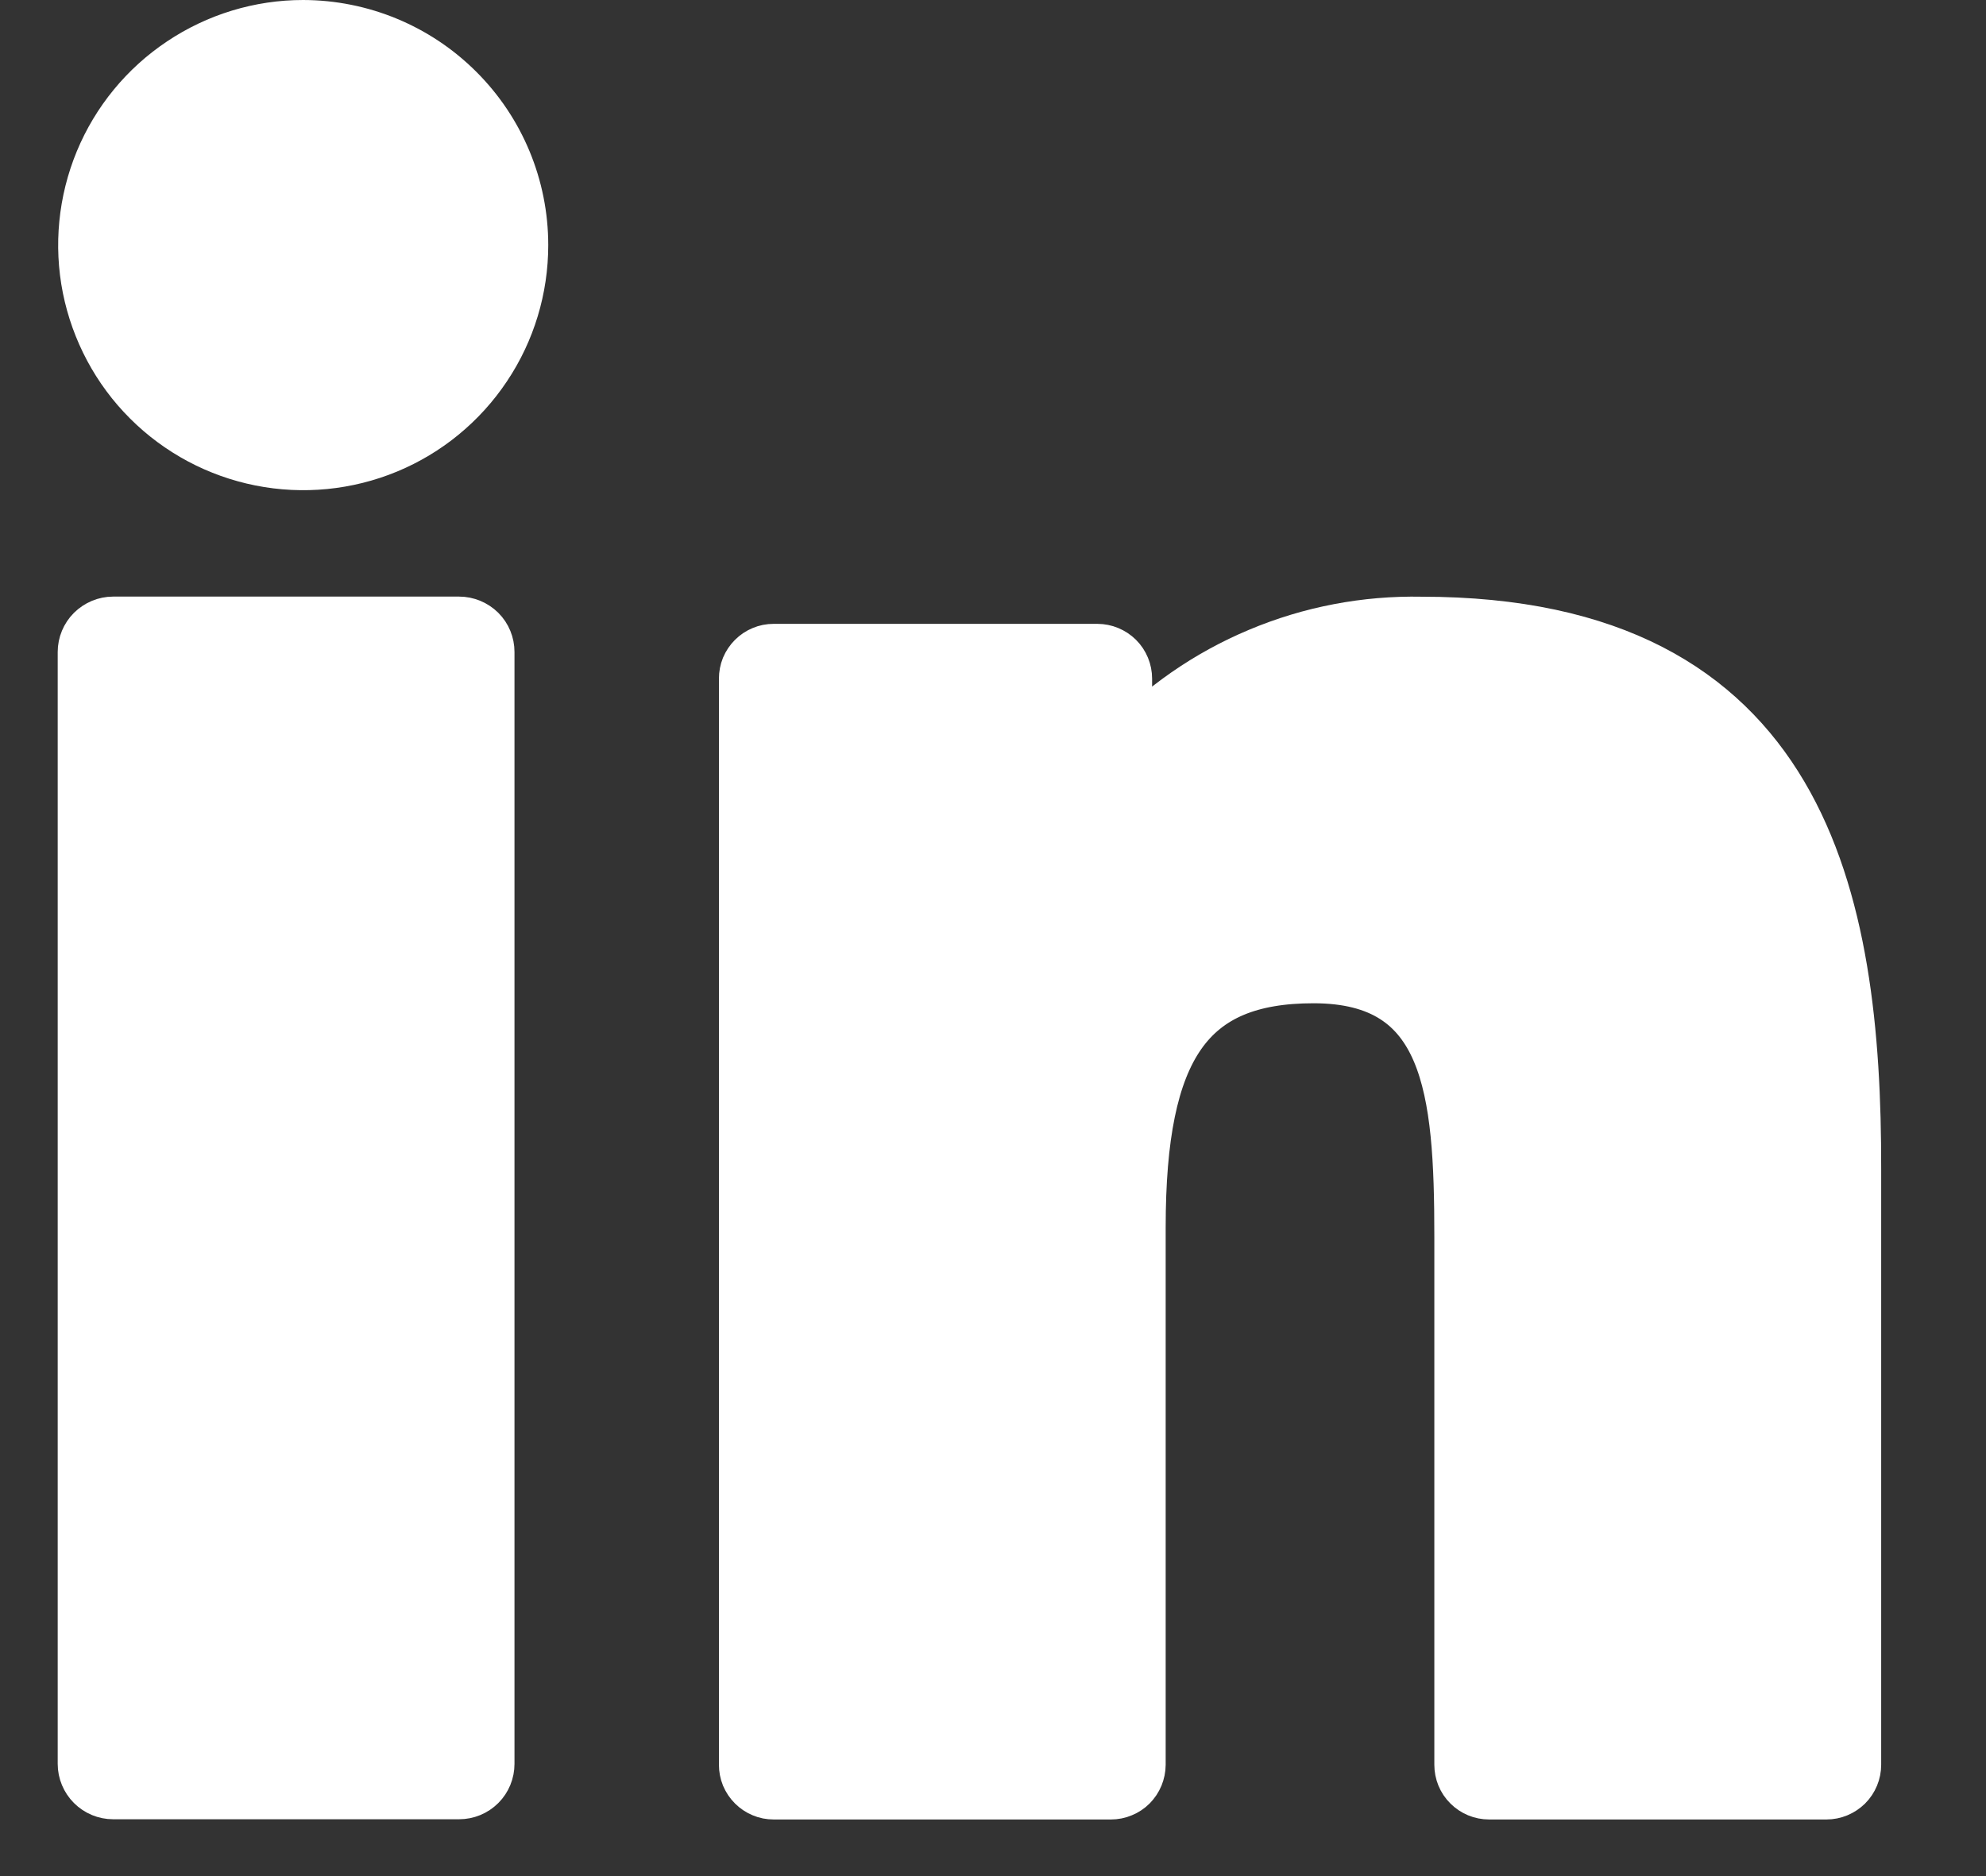
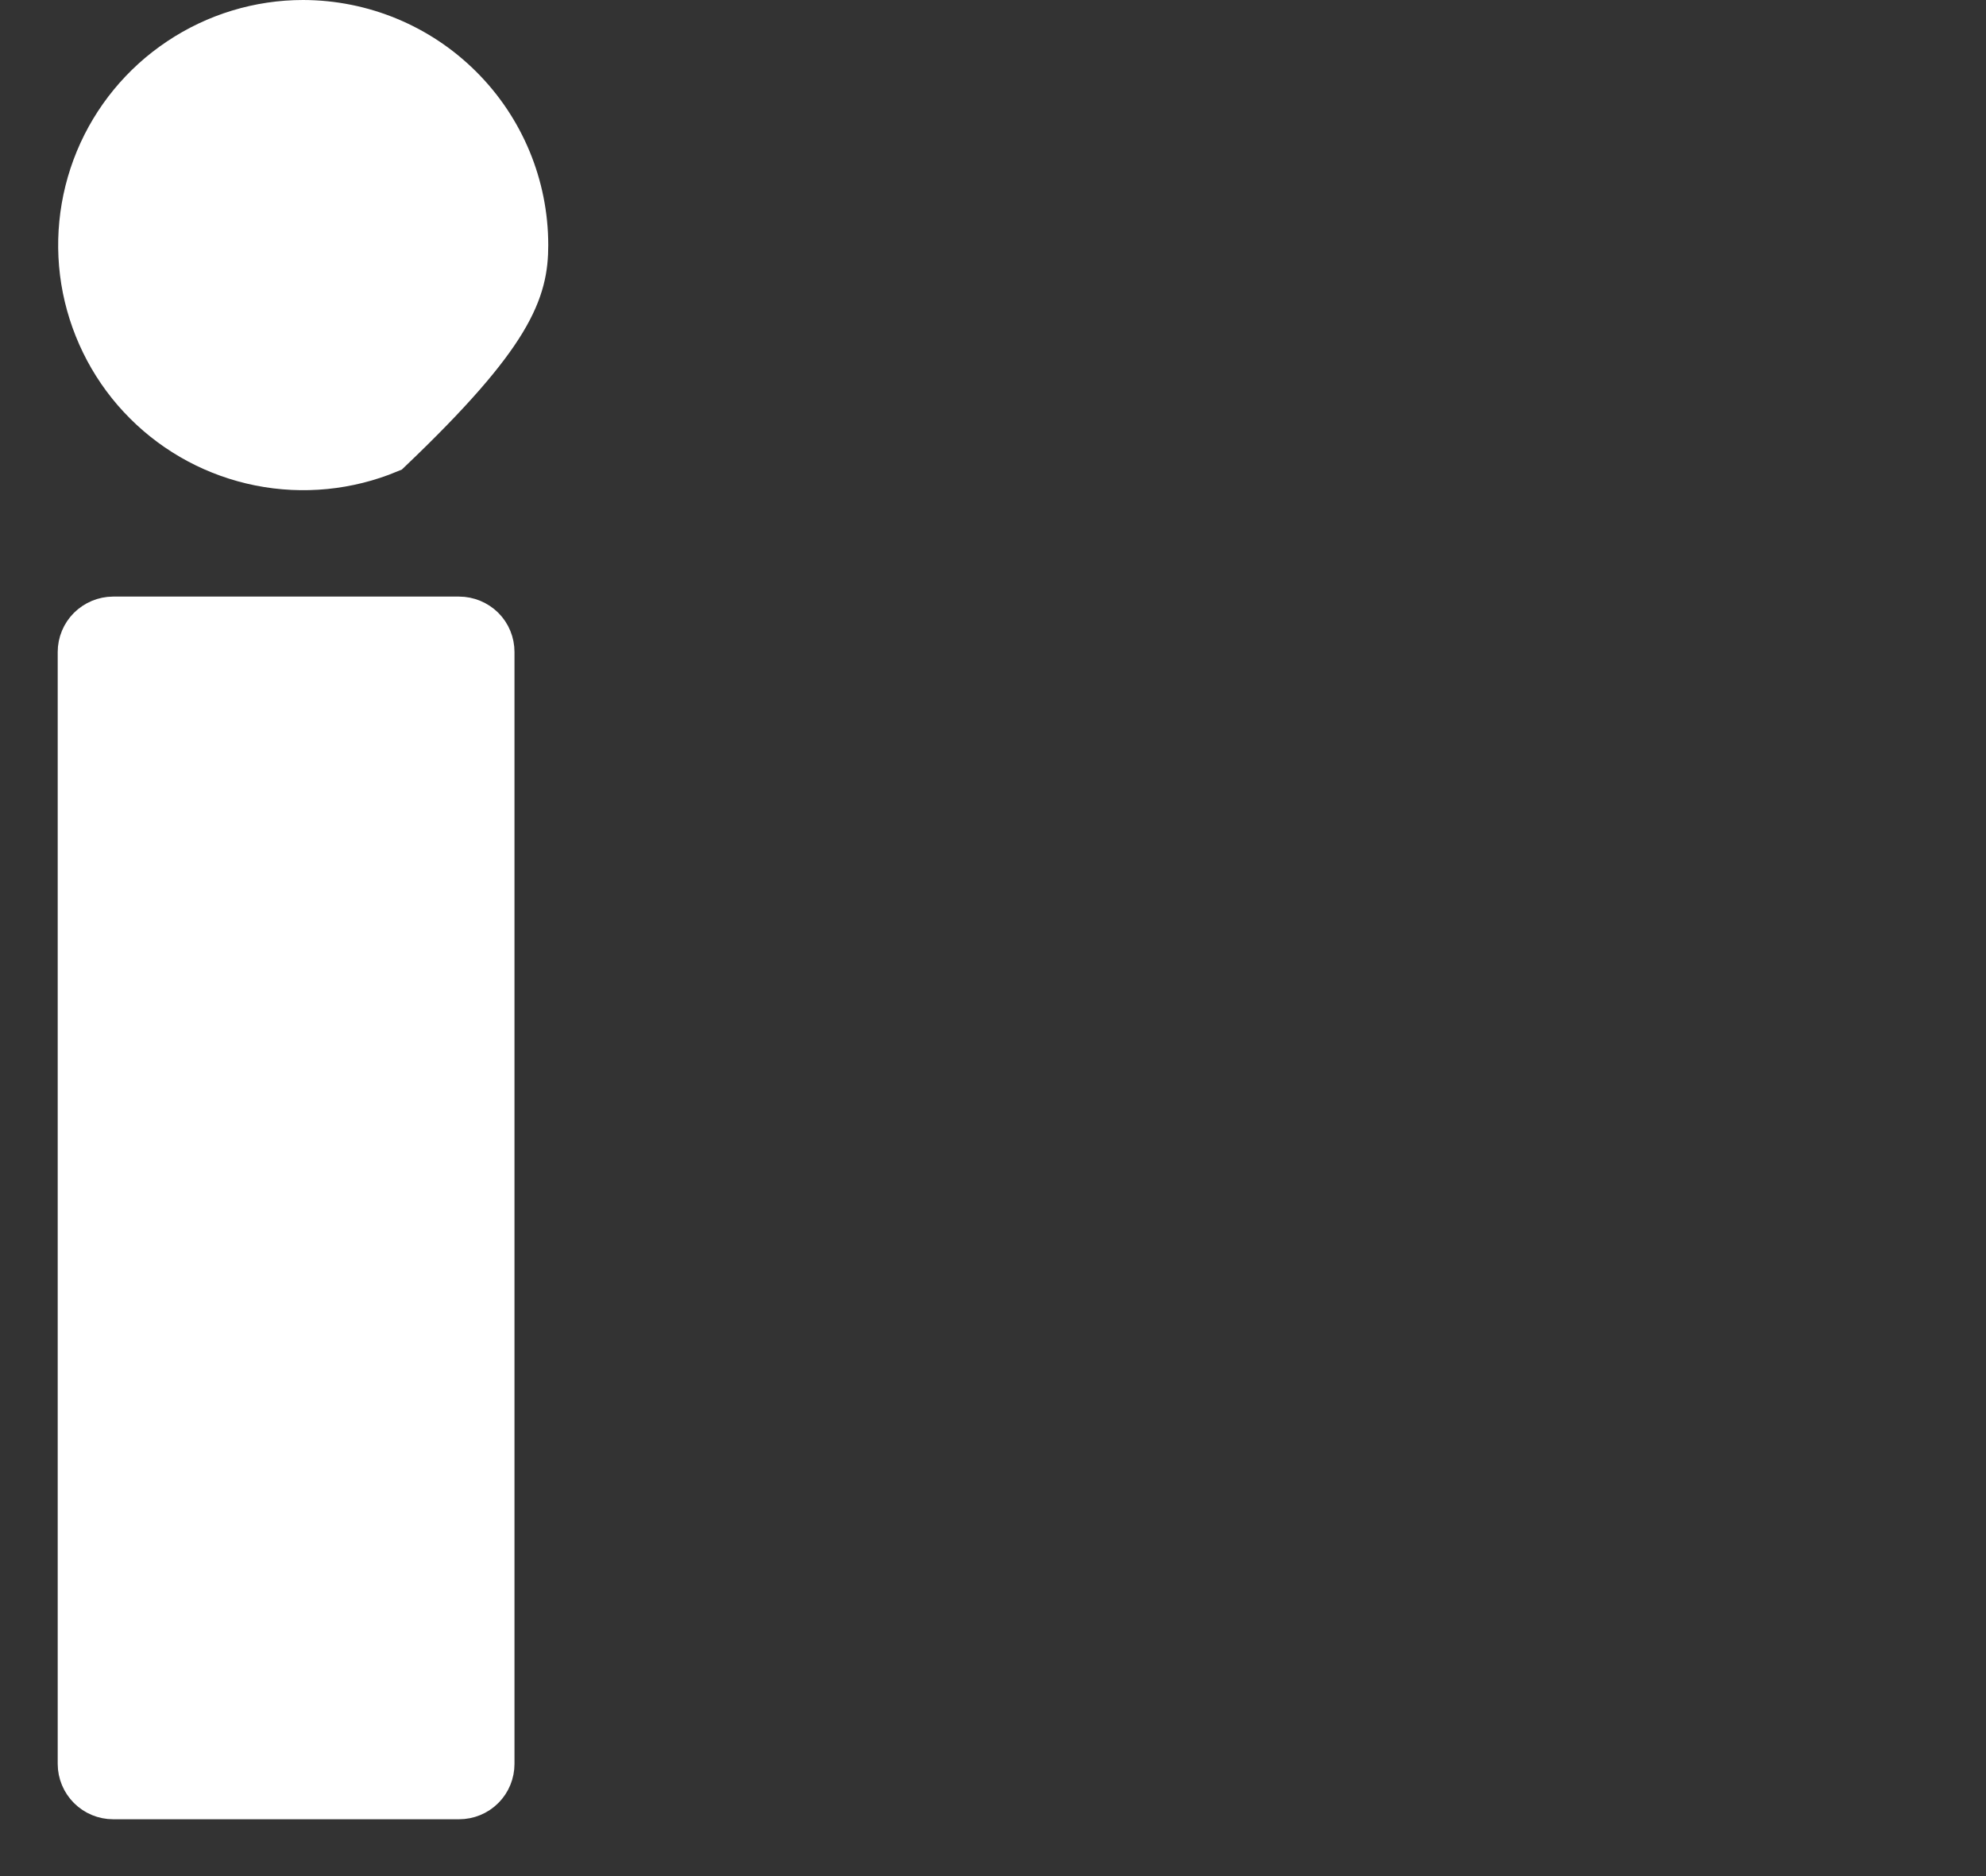
<svg xmlns="http://www.w3.org/2000/svg" width="18" height="17" viewBox="0 0 18 17" fill="none">
  <rect x="0" y="0" width="18" height="17" fill="#333333" stroke="none" />
  <path d="M4.161 5.656H1.025C0.959 5.656 0.895 5.683 0.847 5.73C0.8 5.777 0.773 5.841 0.773 5.908V15.983C0.773 16.05 0.8 16.114 0.847 16.161C0.895 16.209 0.959 16.235 1.025 16.235H4.161C4.228 16.235 4.292 16.209 4.34 16.161C4.387 16.114 4.413 16.05 4.413 15.983V5.908C4.413 5.841 4.387 5.777 4.34 5.73C4.292 5.683 4.228 5.656 4.161 5.656Z" fill="white" stroke="white" stroke-width="0.5" />
-   <path d="M2.747 0.25C2.358 0.25 1.977 0.366 1.653 0.583C1.329 0.799 1.076 1.107 0.927 1.467C0.778 1.828 0.739 2.224 0.815 2.606C0.892 2.988 1.079 3.34 1.355 3.615C1.631 3.891 1.982 4.078 2.364 4.154C2.747 4.23 3.143 4.191 3.503 4.042C3.863 3.893 4.171 3.64 4.387 3.316C4.604 2.992 4.719 2.611 4.719 2.221C4.719 1.698 4.511 1.197 4.141 0.828C3.771 0.458 3.27 0.251 2.747 0.25Z" fill="white" stroke="white" stroke-width="0.5" />
-   <path d="M12.884 5.657C12.381 5.647 11.882 5.742 11.418 5.937C10.954 6.131 10.537 6.421 10.192 6.787V6.149C10.192 6.084 10.166 6.021 10.12 5.975C10.073 5.929 10.011 5.903 9.946 5.903H7.012C6.979 5.903 6.947 5.909 6.917 5.922C6.888 5.934 6.861 5.952 6.838 5.975C6.815 5.998 6.797 6.025 6.784 6.055C6.772 6.085 6.766 6.117 6.766 6.149V15.991C6.766 16.023 6.772 16.055 6.784 16.085C6.797 16.115 6.815 16.142 6.838 16.165C6.861 16.188 6.888 16.206 6.917 16.218C6.947 16.231 6.979 16.237 7.012 16.237H10.069C10.101 16.237 10.133 16.231 10.163 16.218C10.193 16.206 10.22 16.188 10.243 16.165C10.265 16.142 10.284 16.115 10.296 16.085C10.308 16.055 10.315 16.023 10.315 15.991V11.121C10.315 9.48 10.761 8.841 11.905 8.841C13.151 8.841 13.25 9.866 13.25 11.206V15.991C13.25 16.056 13.275 16.119 13.322 16.165C13.368 16.211 13.43 16.237 13.496 16.237H16.554C16.619 16.237 16.681 16.211 16.728 16.165C16.774 16.119 16.8 16.056 16.8 15.991V10.591C16.804 8.149 16.335 5.657 12.884 5.657Z" fill="white" stroke="white" stroke-width="0.5" />
+   <path d="M2.747 0.25C2.358 0.25 1.977 0.366 1.653 0.583C1.329 0.799 1.076 1.107 0.927 1.467C0.778 1.828 0.739 2.224 0.815 2.606C0.892 2.988 1.079 3.34 1.355 3.615C1.631 3.891 1.982 4.078 2.364 4.154C2.747 4.23 3.143 4.191 3.503 4.042C4.604 2.992 4.719 2.611 4.719 2.221C4.719 1.698 4.511 1.197 4.141 0.828C3.771 0.458 3.27 0.251 2.747 0.25Z" fill="white" stroke="white" stroke-width="0.5" />
</svg>